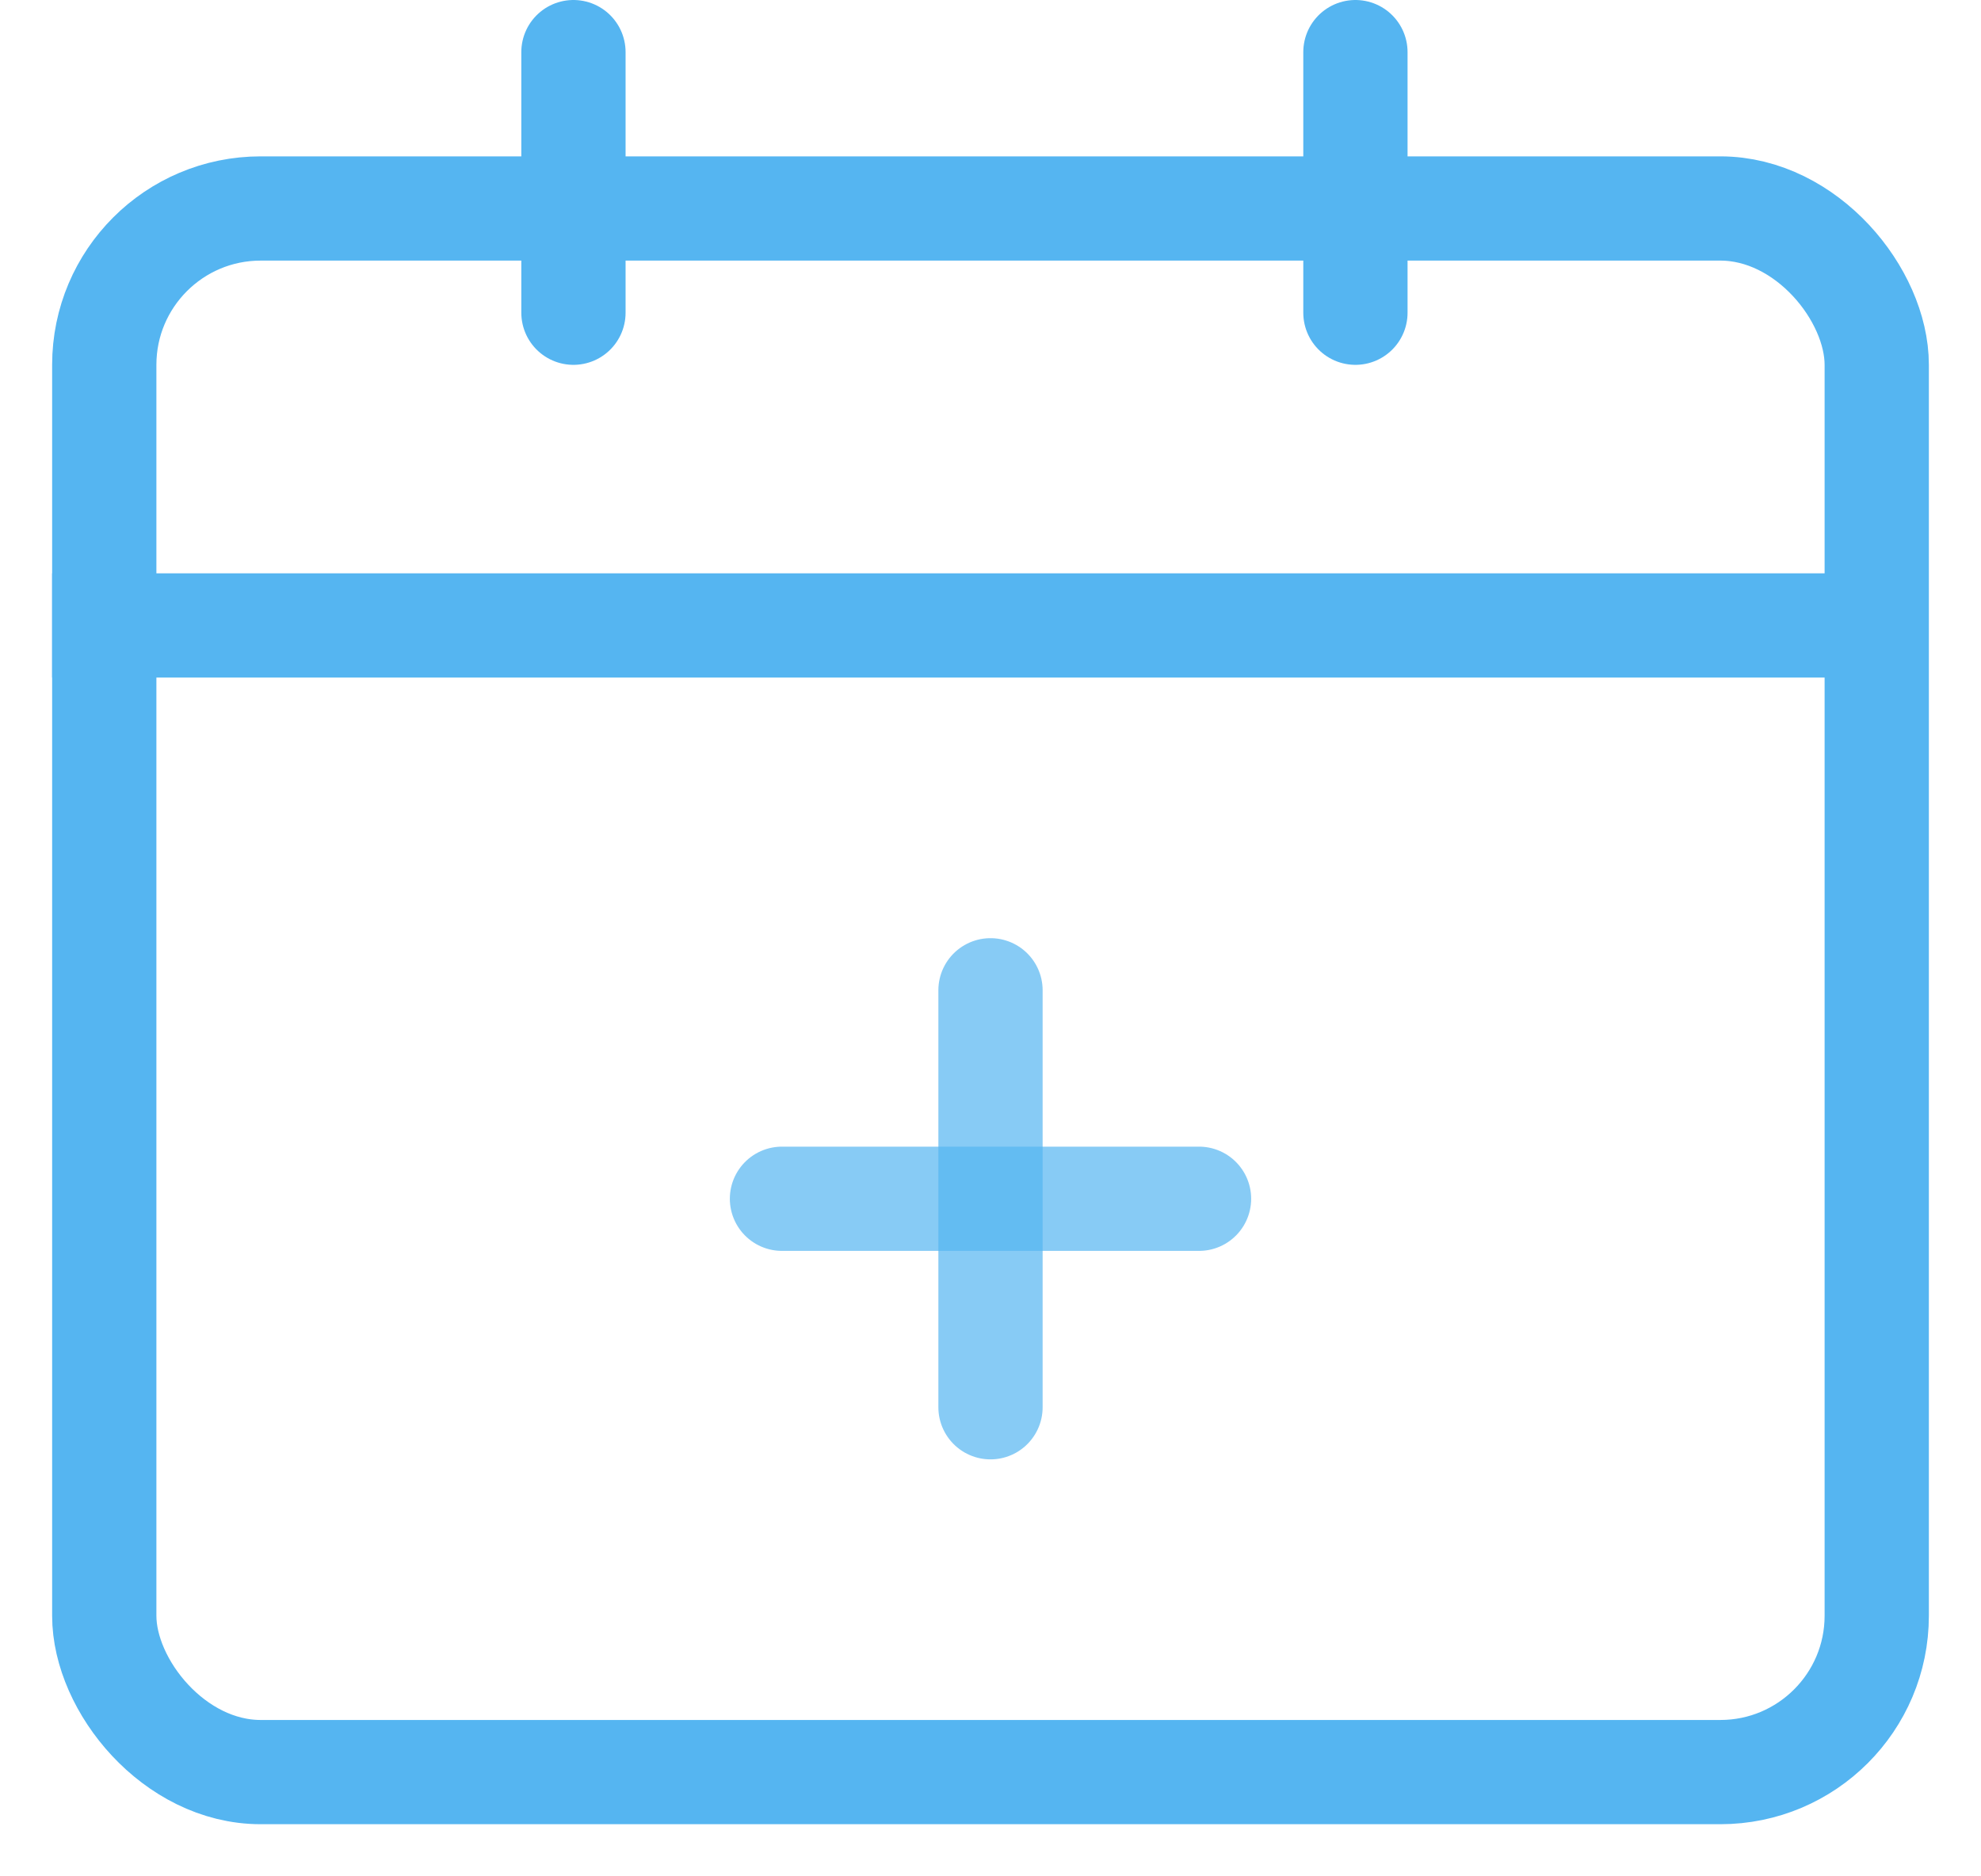
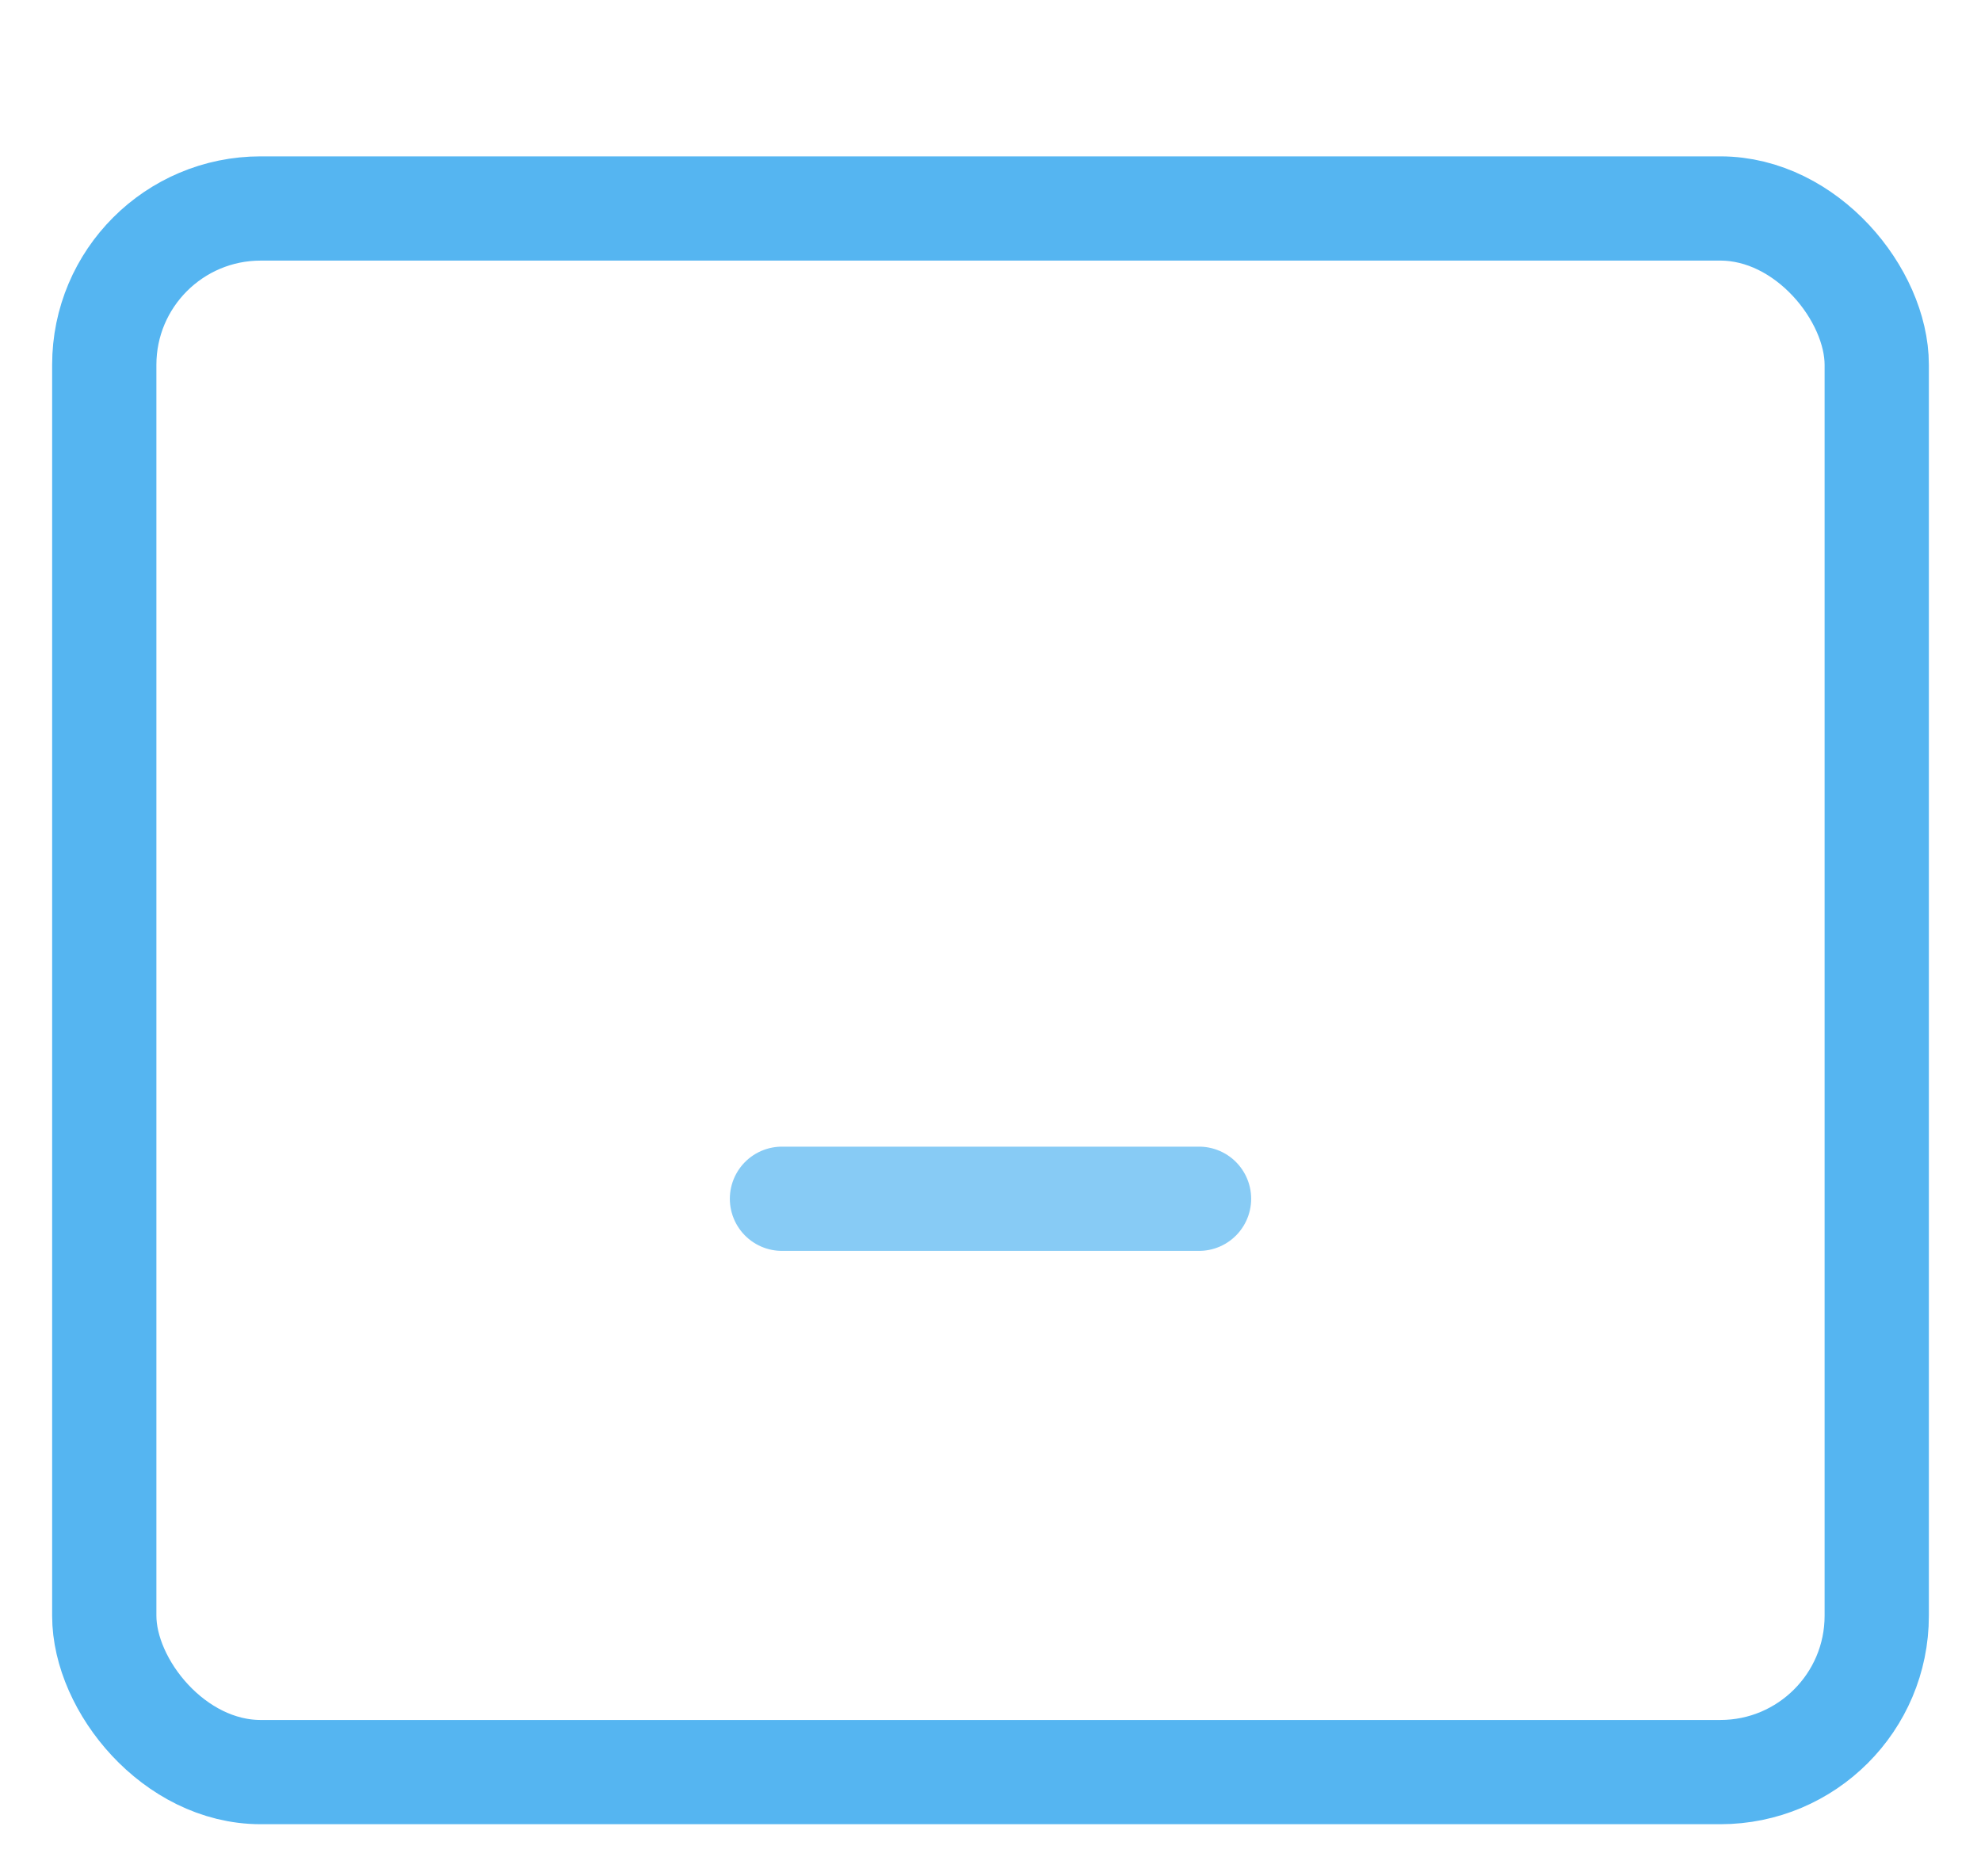
<svg xmlns="http://www.w3.org/2000/svg" width="38" height="36" viewBox="0 0 38 36" fill="none">
  <rect x="2" y="4" width="34" height="30" rx="3" stroke="#55B5F1" stroke-width="2" />
-   <line x1="1" y1="12" x2="36" y2="12" stroke="#55B5F1" stroke-width="2" />
-   <line x1="11" y1="1" x2="11" y2="6" stroke="#55B5F1" stroke-width="2" stroke-linecap="round" />
-   <line opacity="0.7" x1="19" y1="19" x2="19" y2="27" stroke="#55B5F1" stroke-width="2" stroke-linecap="round" />
  <line opacity="0.7" x1="23" y1="23" x2="15" y2="23" stroke="#55B5F1" stroke-width="2" stroke-linecap="round" />
-   <line x1="26" y1="1" x2="26" y2="6" stroke="#55B5F1" stroke-width="2" stroke-linecap="round" />
</svg>